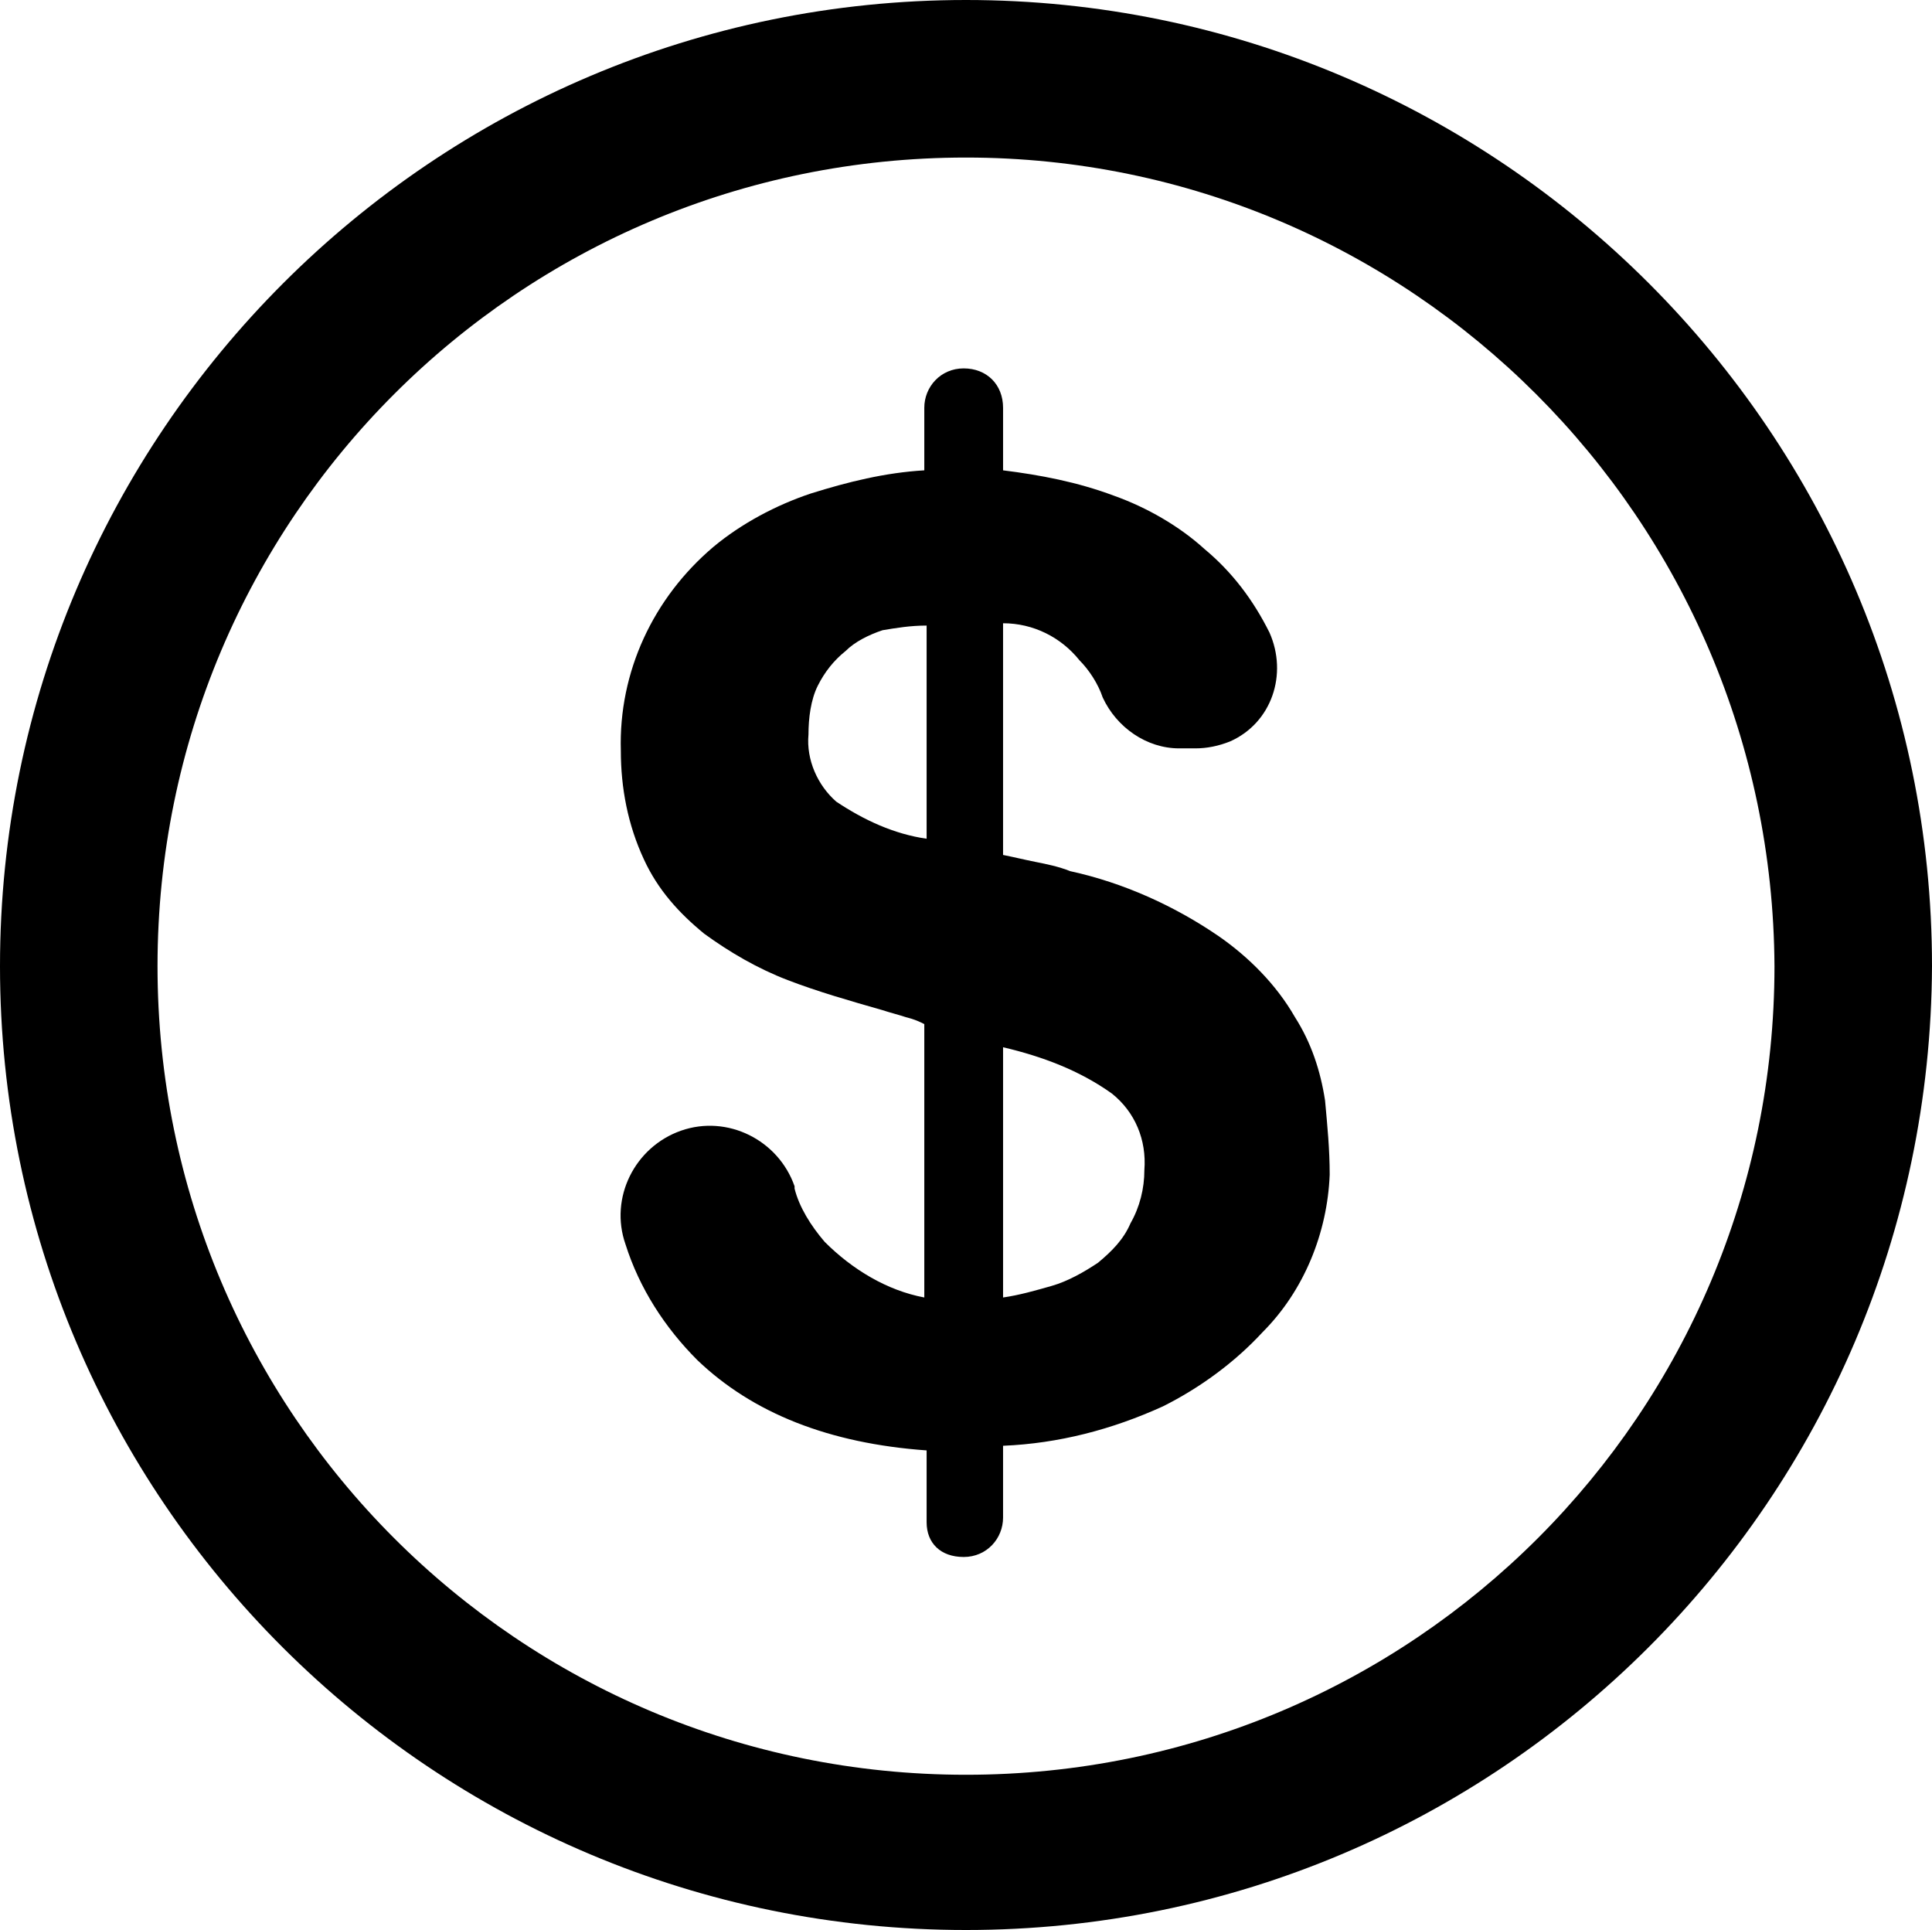
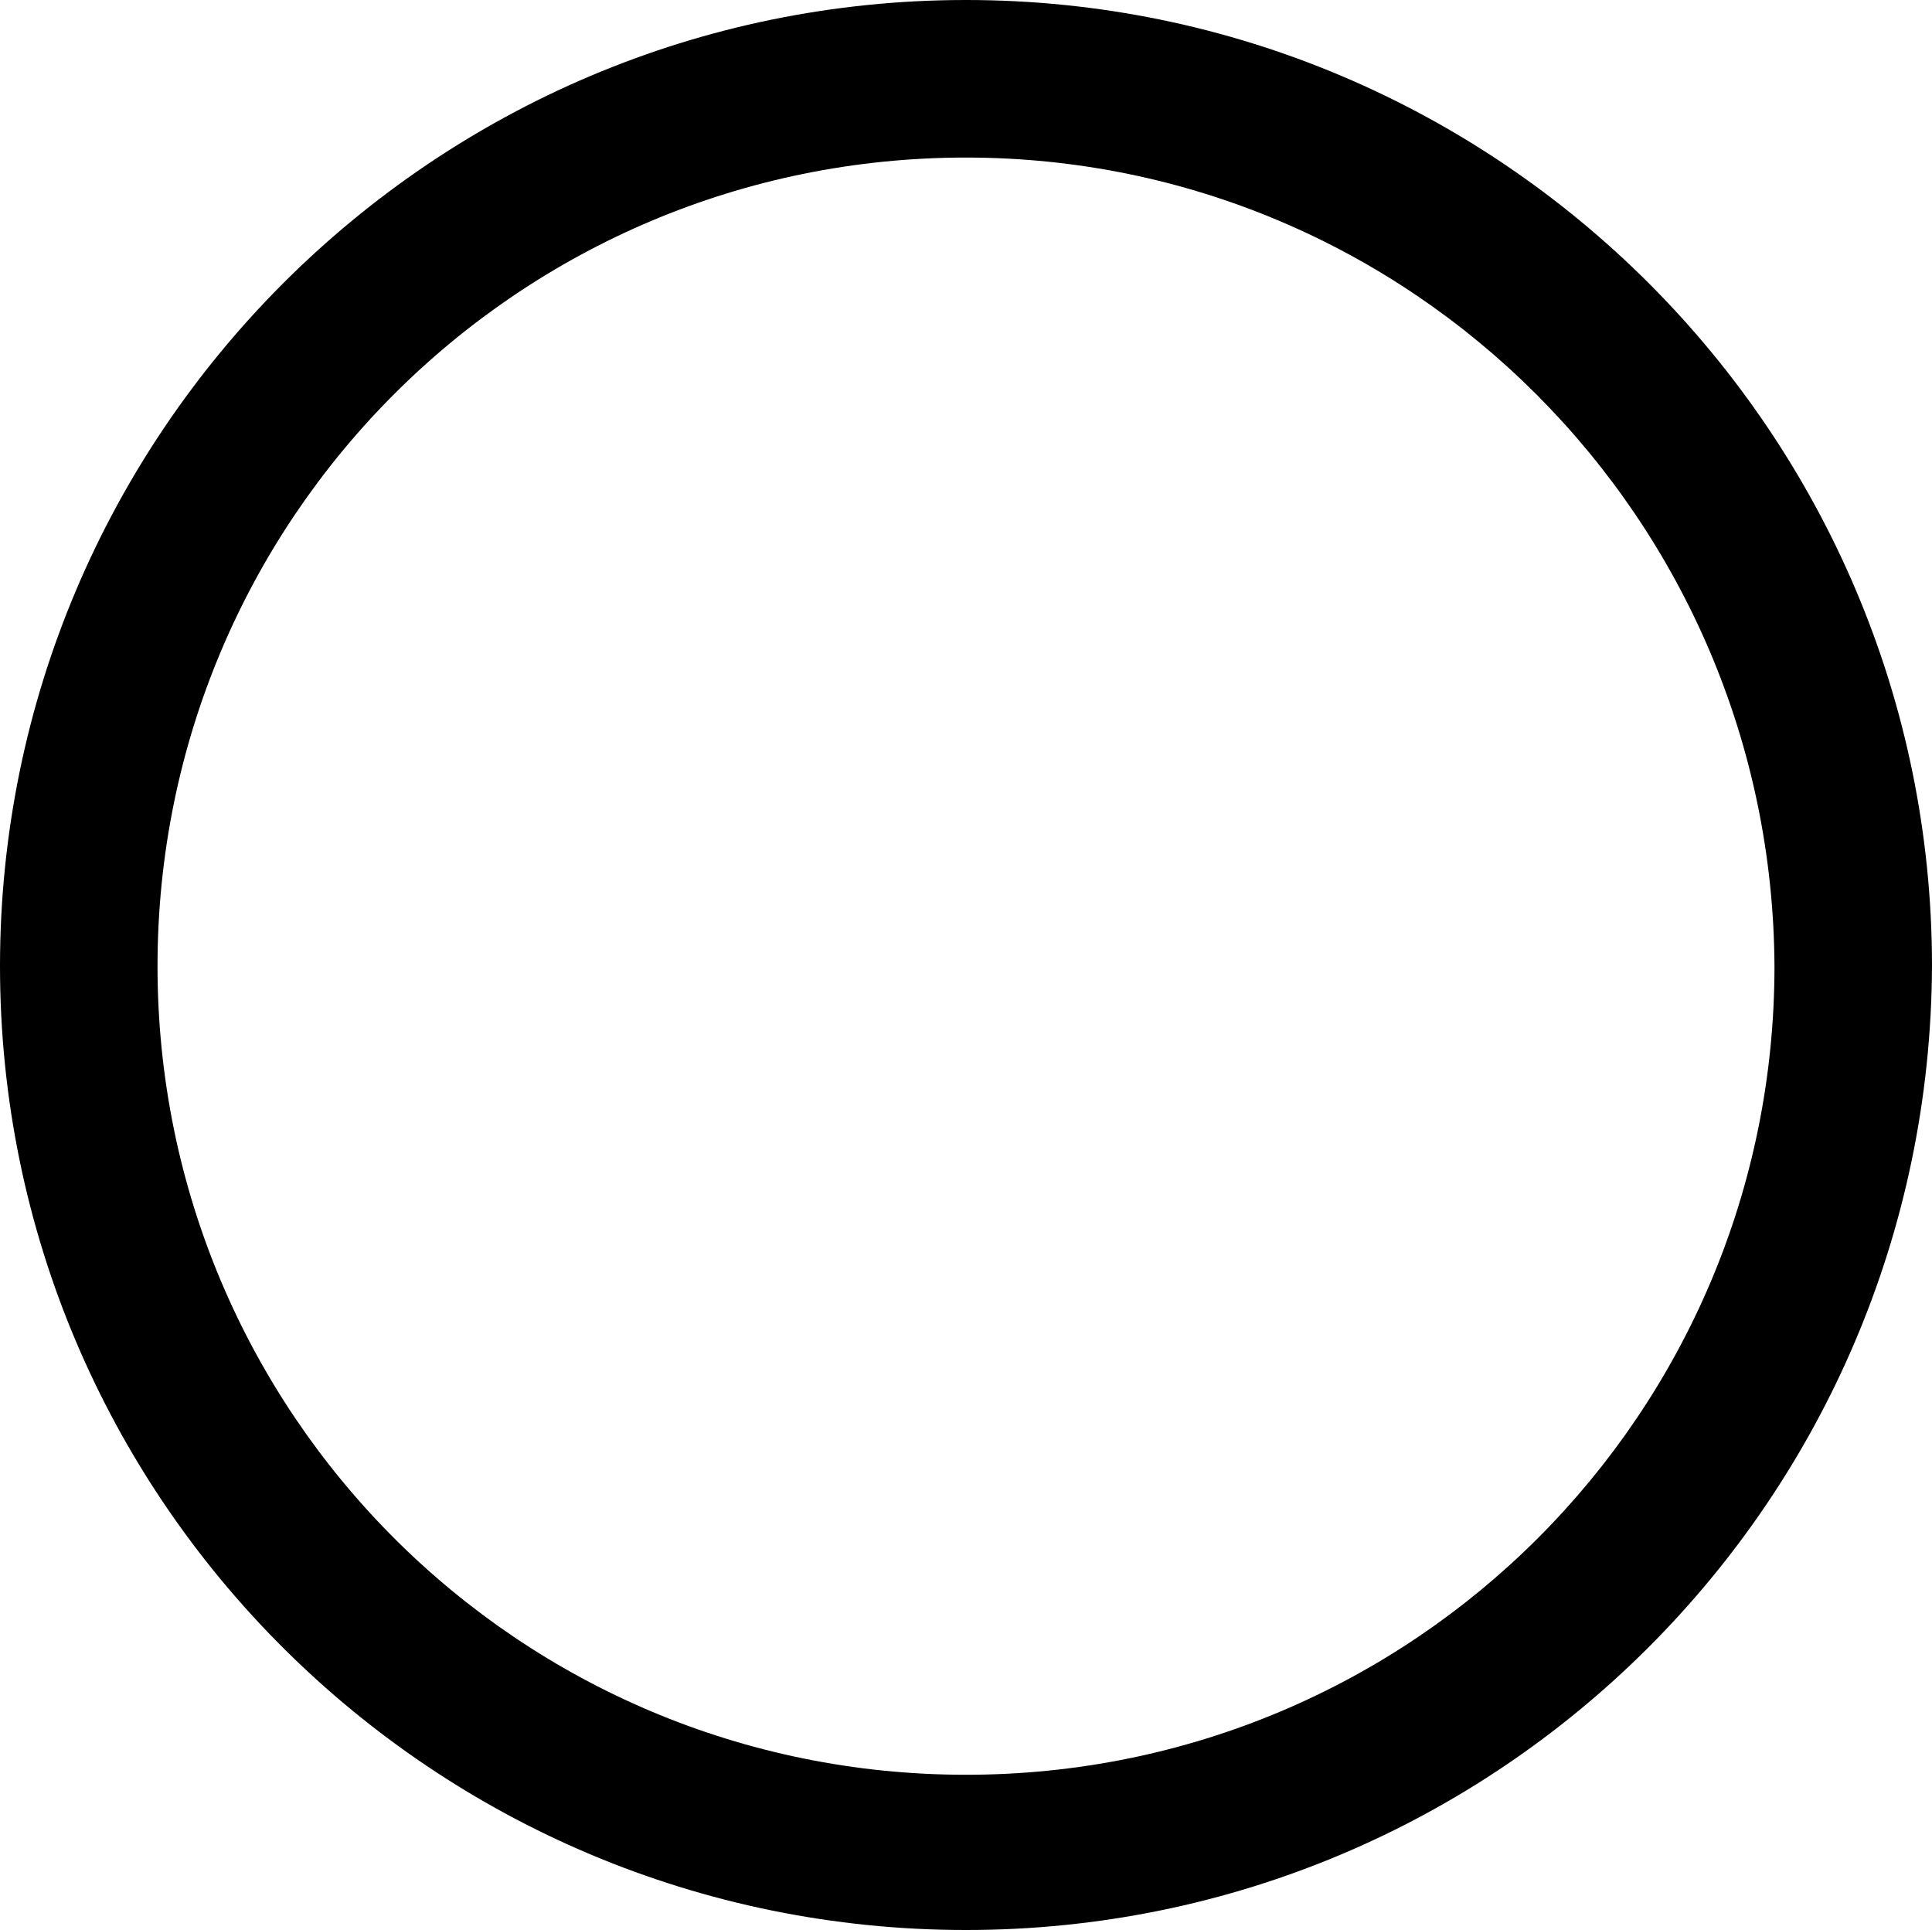
<svg xmlns="http://www.w3.org/2000/svg" xmlns:xlink="http://www.w3.org/1999/xlink" version="1.1" id="Layer_1" x="0px" y="0px" viewBox="0 0 83.4 83.3" style="enable-background:new 0 0 83.4 83.3;" xml:space="preserve">
  <style type="text/css">
	.st0{clip-path:url(#SVGID_00000073721358223816581620000017485619158967607215_);}
</style>
  <g>
    <defs>
      <rect id="SVGID_1_" x="0" y="0" width="83.4" height="83.4" />
    </defs>
    <clipPath id="SVGID_00000010272795451406749040000000883372168376448681_">
      <use xlink:href="#SVGID_1_" style="overflow:visible;" />
    </clipPath>
    <g id="Group_1387" transform="translate(0)" style="clip-path:url(#SVGID_00000010272795451406749040000000883372168376448681_);">
      <path id="Path_702" d="M41.7,83.3C18.7,83.3,0,64.7,0,41.7S18.7,0,41.7,0s41.7,18.7,41.7,41.7C83.3,64.7,64.7,83.3,41.7,83.3     M41.7,6.8C22.4,6.8,6.8,22.4,6.8,41.7s15.6,34.9,34.9,34.9s34.9-15.6,34.9-34.9l0,0C76.5,22.4,60.9,6.8,41.7,6.8" />
-       <path id="Path_703" d="M35.6,53.6c1.2,1.2,2.7,2.1,4.3,2.4V44.2c-0.2-0.1-0.4-0.2-0.8-0.3c-0.3-0.1-0.7-0.2-1-0.3    c-1.4-0.4-2.8-0.8-4.1-1.3c-1.3-0.5-2.5-1.2-3.6-2c-1.1-0.9-2-1.9-2.6-3.2c-0.7-1.5-1-3.1-1-4.7c-0.1-3.4,1.4-6.6,4-8.8    c1.2-1,2.7-1.8,4.2-2.3c1.6-0.5,3.2-0.9,4.9-1v-2.7c0-0.9,0.7-1.7,1.7-1.7s1.7,0.7,1.7,1.7v2.7c1.6,0.2,3.2,0.5,4.8,1.1    c1.4,0.5,2.8,1.3,3.9,2.3c1.2,1,2.1,2.2,2.8,3.6l0,0c0.8,1.8,0.1,3.9-1.7,4.7c-0.5,0.2-1,0.3-1.5,0.3h-0.7c-1.4,0-2.7-0.9-3.3-2.2    c-0.2-0.6-0.6-1.2-1-1.6c-0.8-1-2-1.6-3.3-1.6v10c0.5,0.1,0.9,0.2,1.4,0.3c0.5,0.1,1,0.2,1.5,0.4c2.3,0.5,4.5,1.5,6.4,2.8    c1.3,0.9,2.5,2.1,3.3,3.5c0.7,1.1,1.1,2.3,1.3,3.6c0.1,1.1,0.2,2.1,0.2,3.2c-0.1,2.5-1.1,5-2.9,6.8c-1.2,1.3-2.7,2.4-4.3,3.2    c-2.2,1-4.5,1.6-6.9,1.7v3.1c0,0.9-0.7,1.7-1.7,1.7S40,66.6,40,65.7l0,0v-3.1c-4.2-0.3-7.5-1.6-9.9-3.9c-1.4-1.4-2.5-3.1-3.1-5    c-0.7-2,0.4-4.2,2.4-4.9c2-0.7,4.2,0.4,4.9,2.4c0,0,0,0.1,0,0.1C34.5,52.1,35,52.9,35.6,53.6 M38.1,27.2c-0.6,0.2-1.2,0.5-1.6,0.9    c-0.5,0.4-0.9,0.9-1.2,1.5c-0.3,0.6-0.4,1.4-0.4,2.1c-0.1,1.1,0.4,2.2,1.2,2.9c1.2,0.8,2.5,1.4,3.9,1.6V27    C39.3,27,38.7,27.1,38.1,27.2 M45.4,55.5c0.7-0.2,1.4-0.6,2-1c0.6-0.5,1.1-1,1.4-1.7c0.4-0.7,0.6-1.5,0.6-2.3    c0.1-1.3-0.4-2.5-1.4-3.3c-1.4-1-3-1.6-4.7-2V56C44,55.9,44.7,55.7,45.4,55.5" />
    </g>
  </g>
</svg>